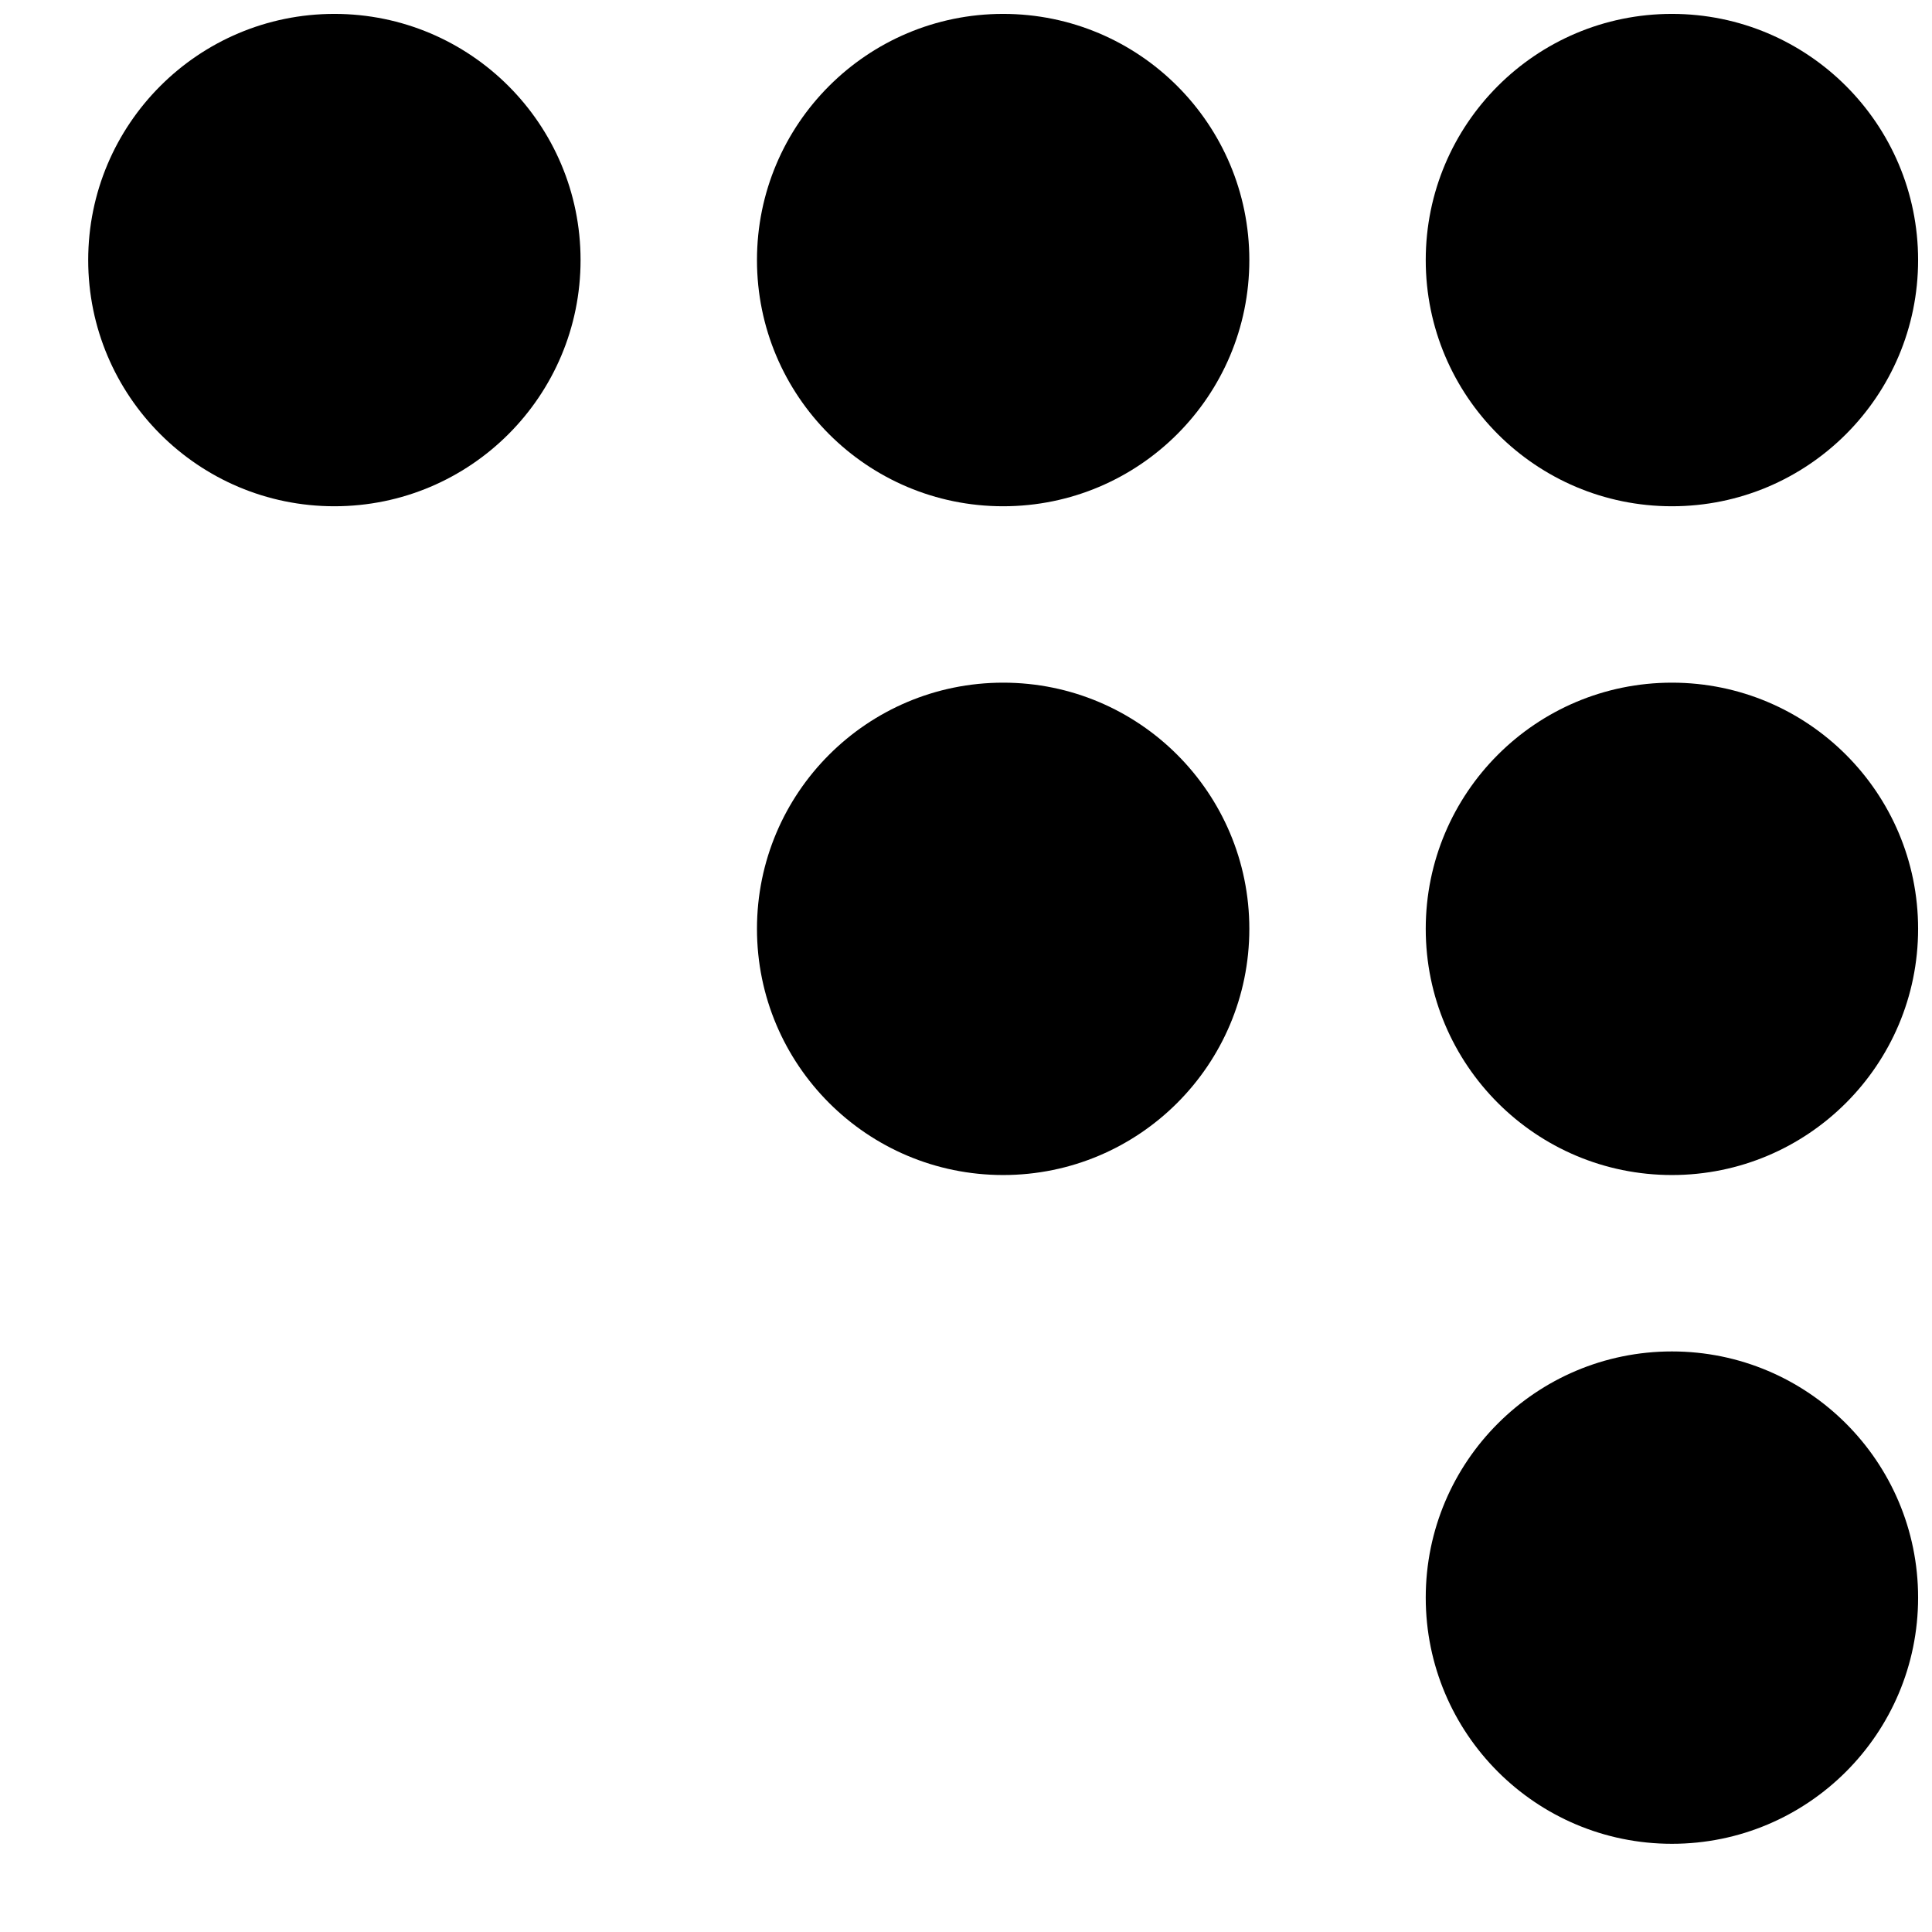
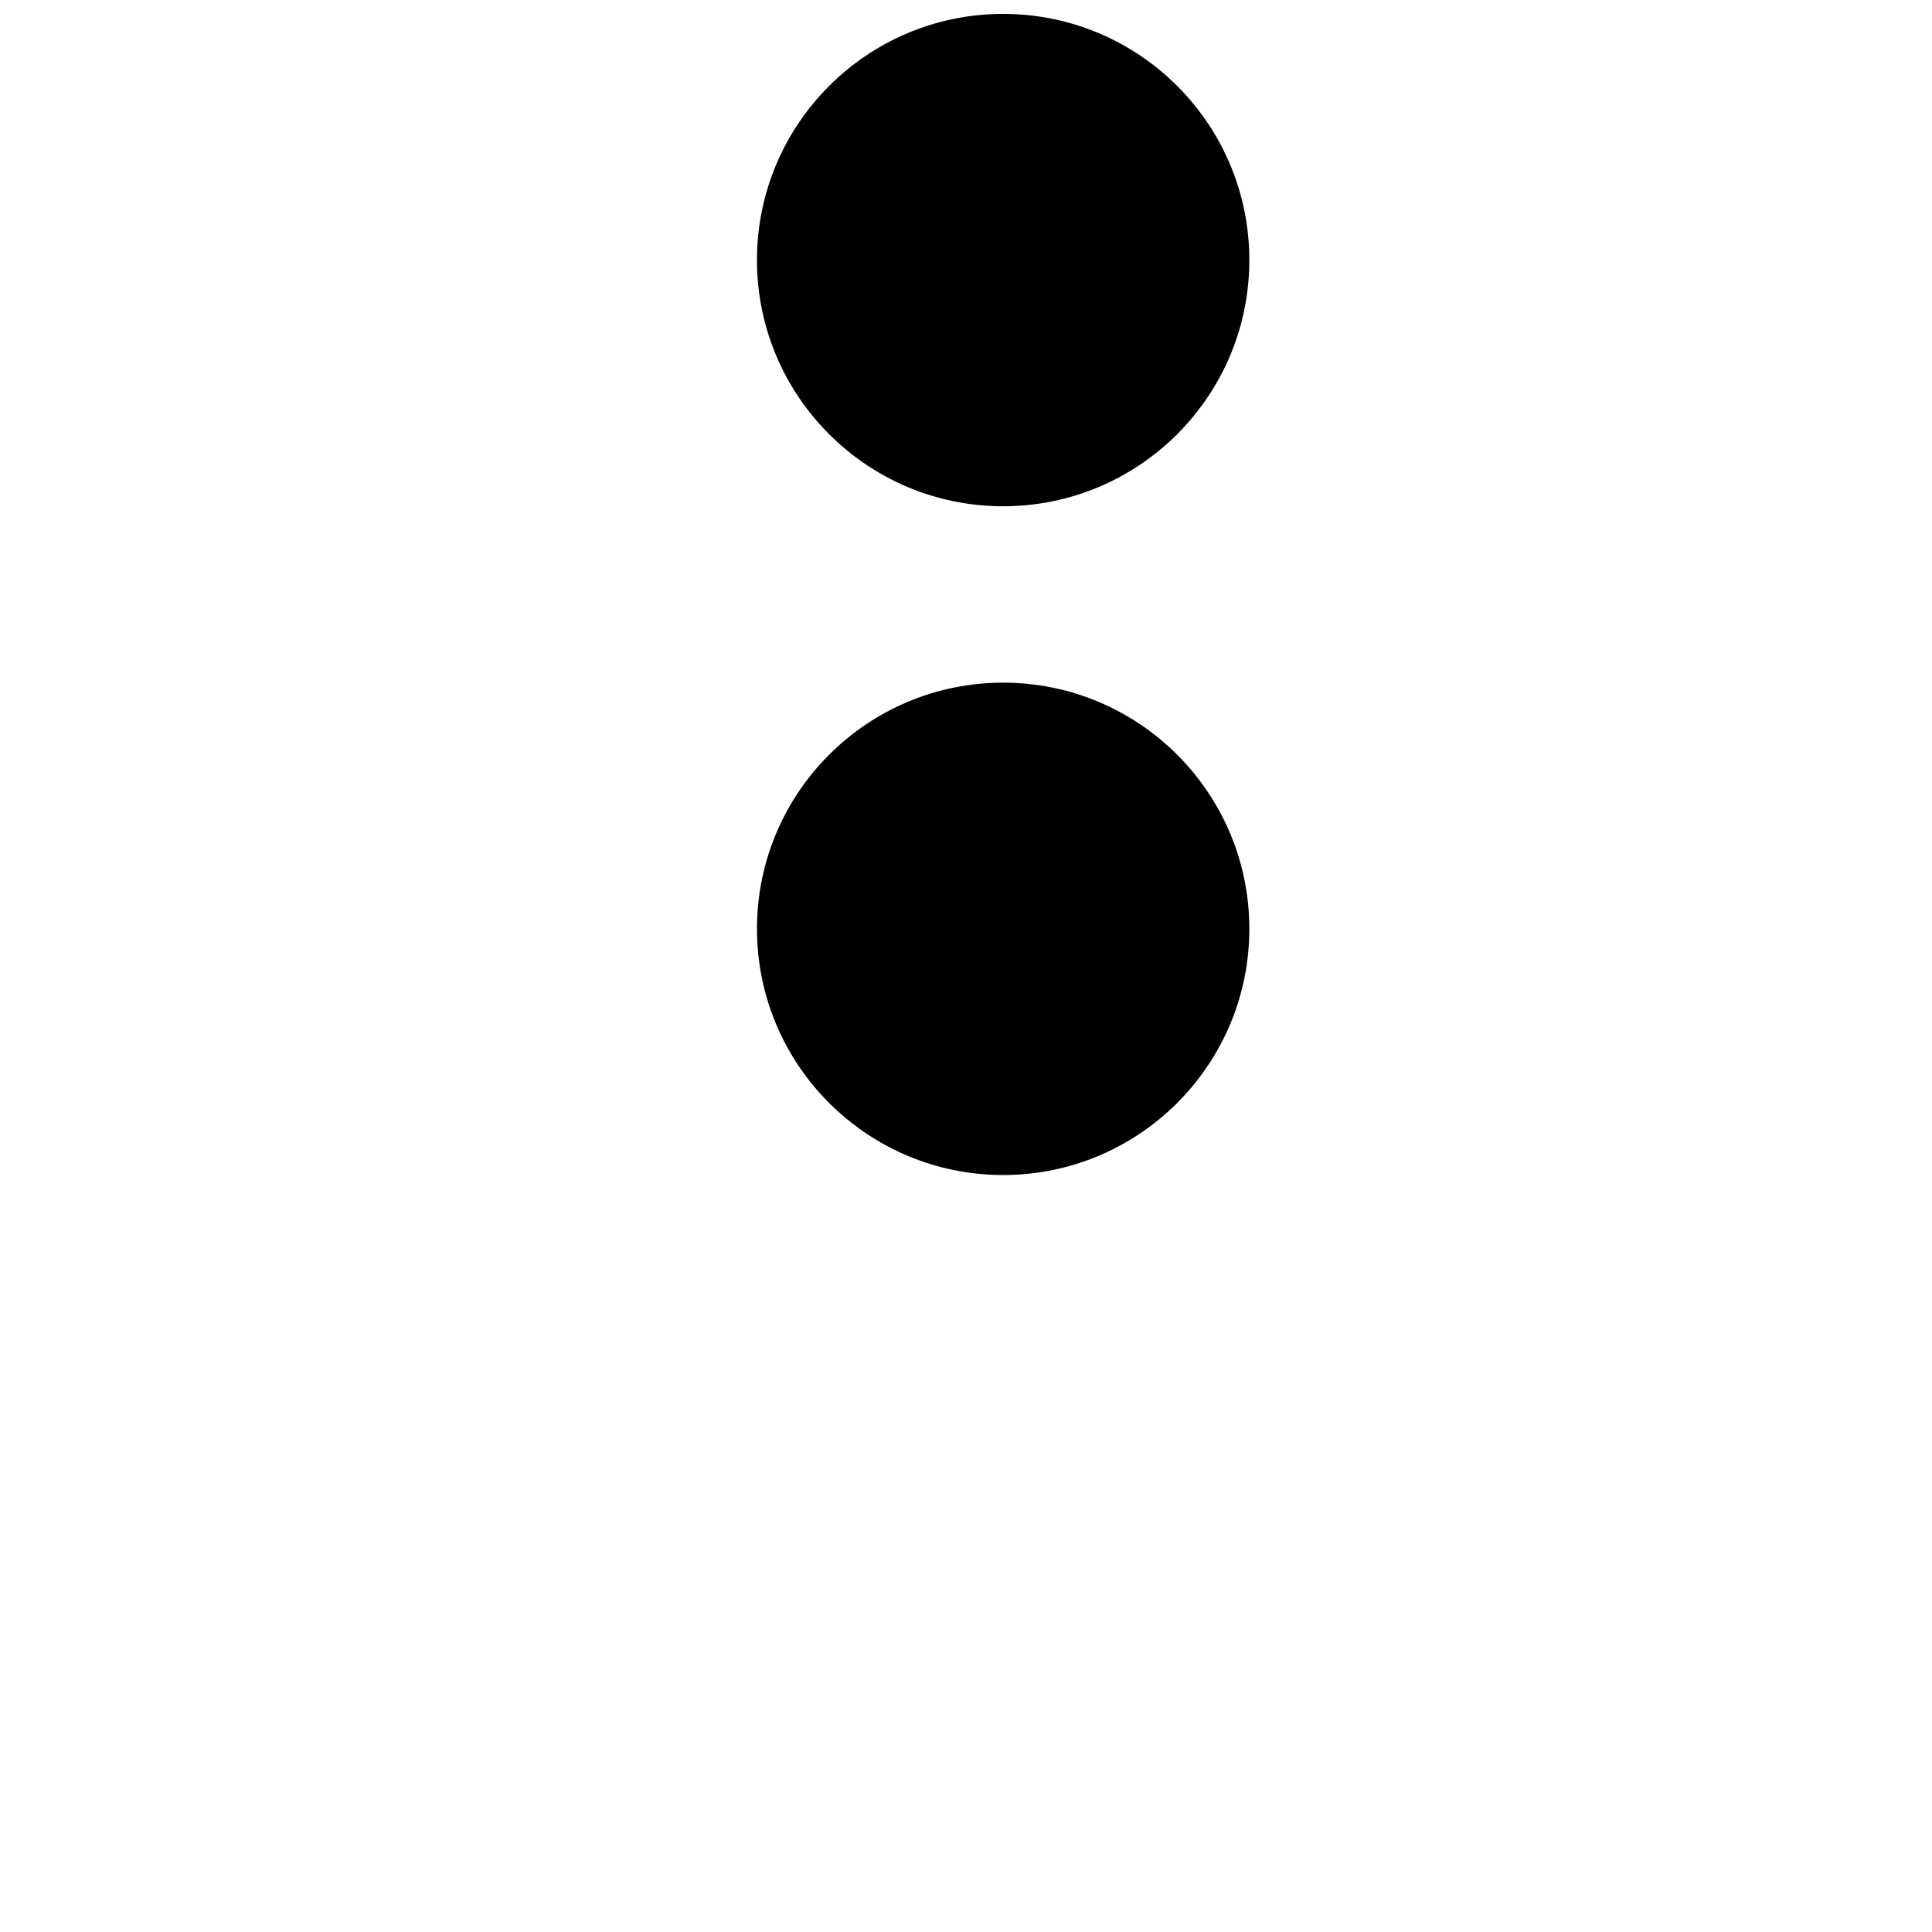
<svg xmlns="http://www.w3.org/2000/svg" width="26" height="26" viewBox="0 0 26 26" enable-background="new 0 0 26 26">
  <path fill="none" d="m0,0h26v26h-26z" />
-   <circle cx="22.5" cy="3.5" r="3.313" />
  <circle cx="13.5" cy="3.5" r="3.313" />
  <circle cx="13.5" cy="12.5" r="3.313" />
-   <circle cx="4.5" cy="3.5" r="3.313" />
-   <circle cx="22.5" cy="12.5" r="3.313" />
-   <circle cx="22.5" cy="21.5" r="3.313" />
</svg>